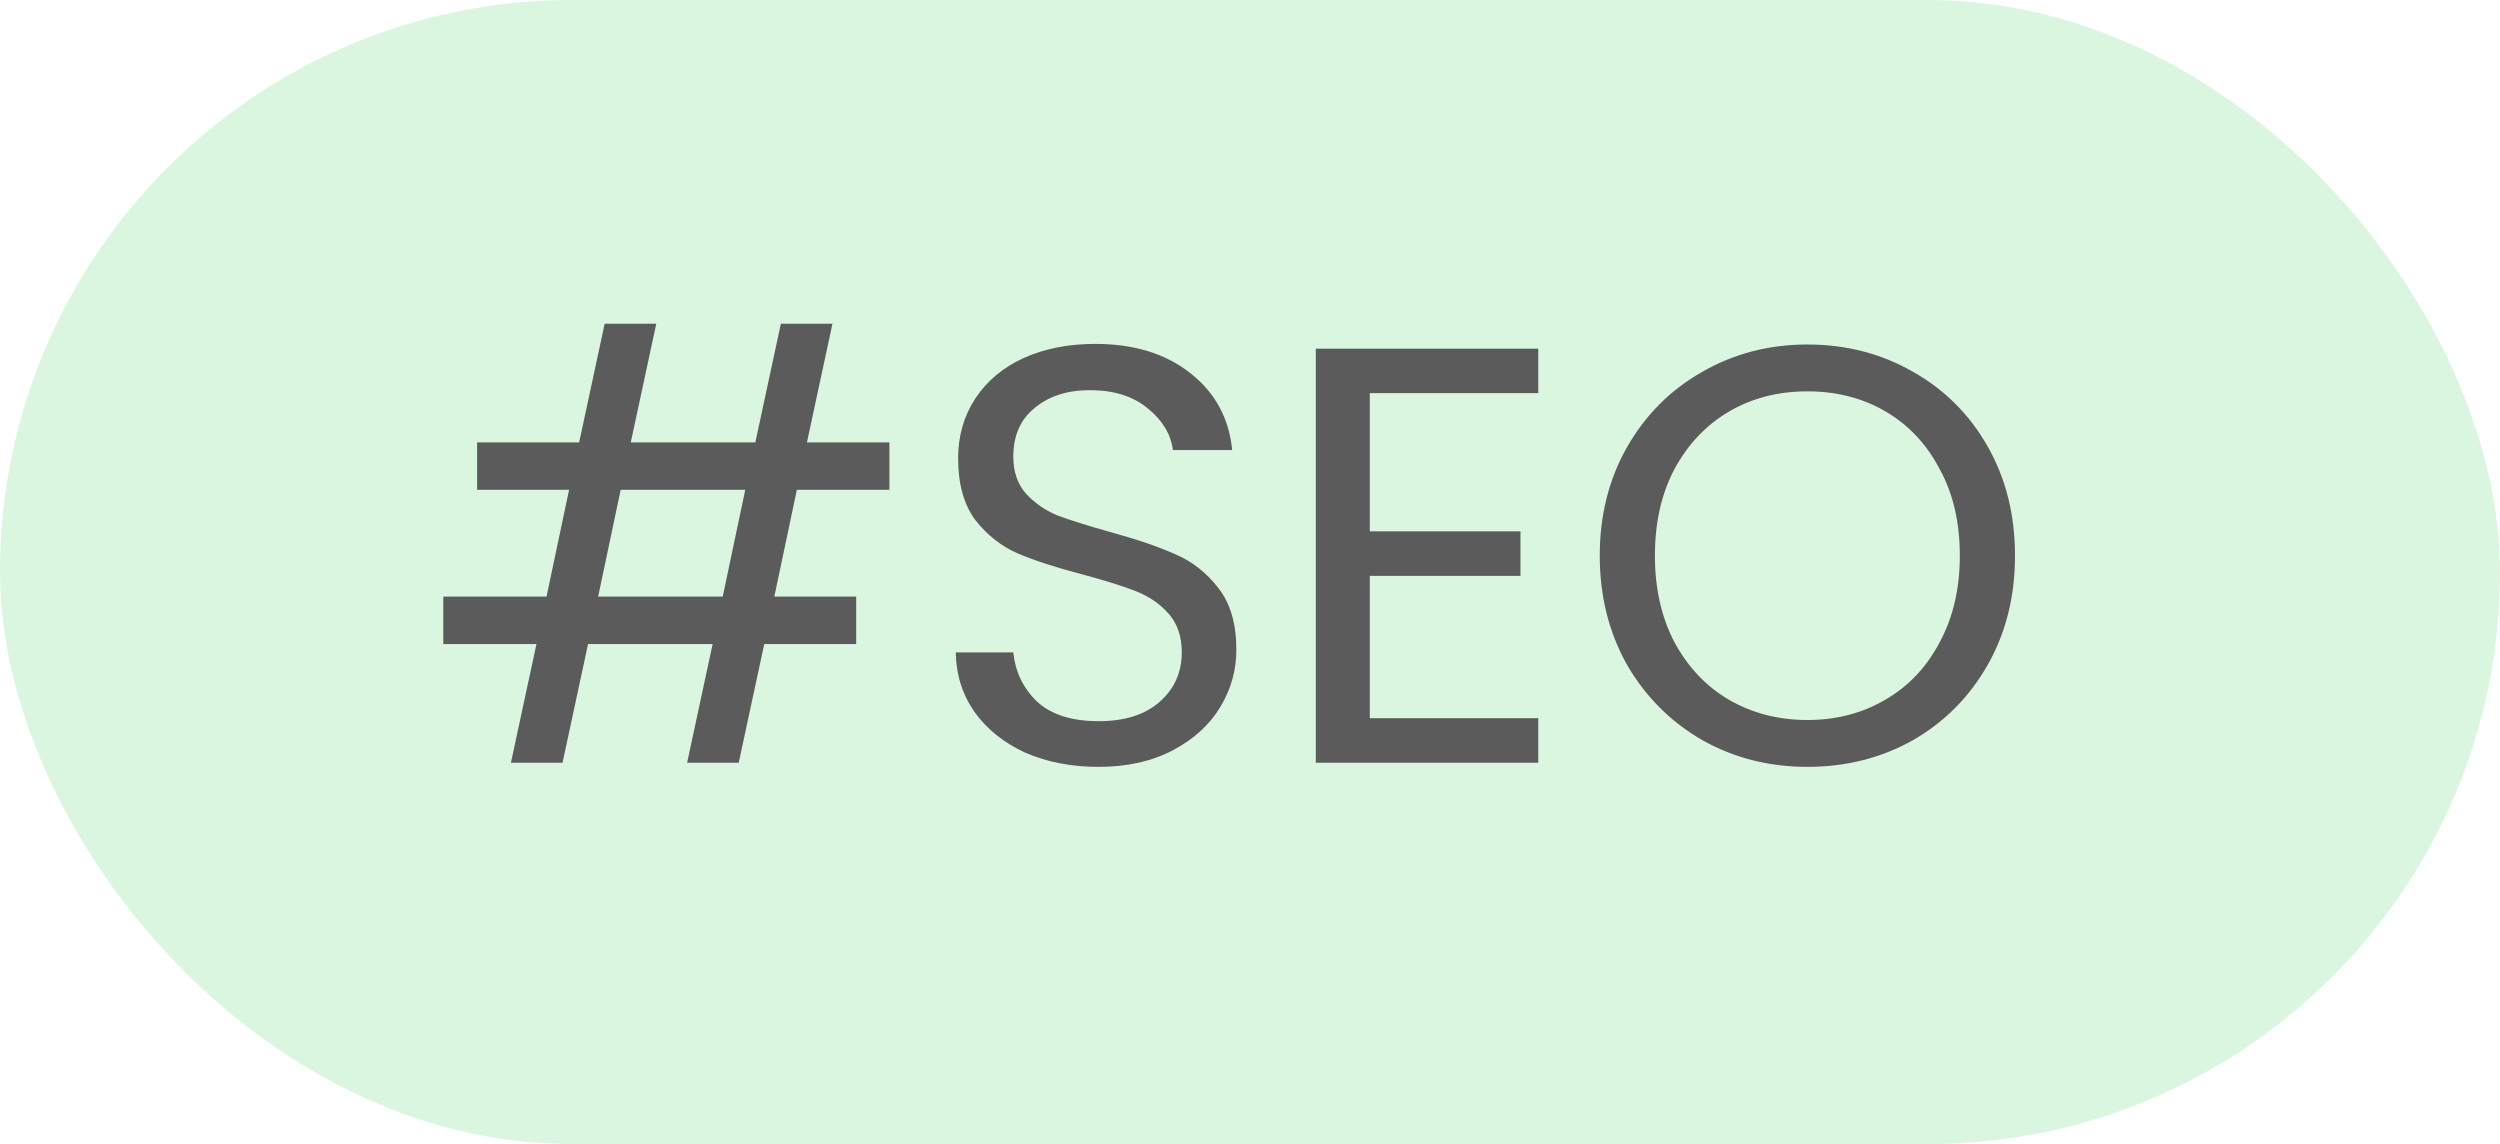
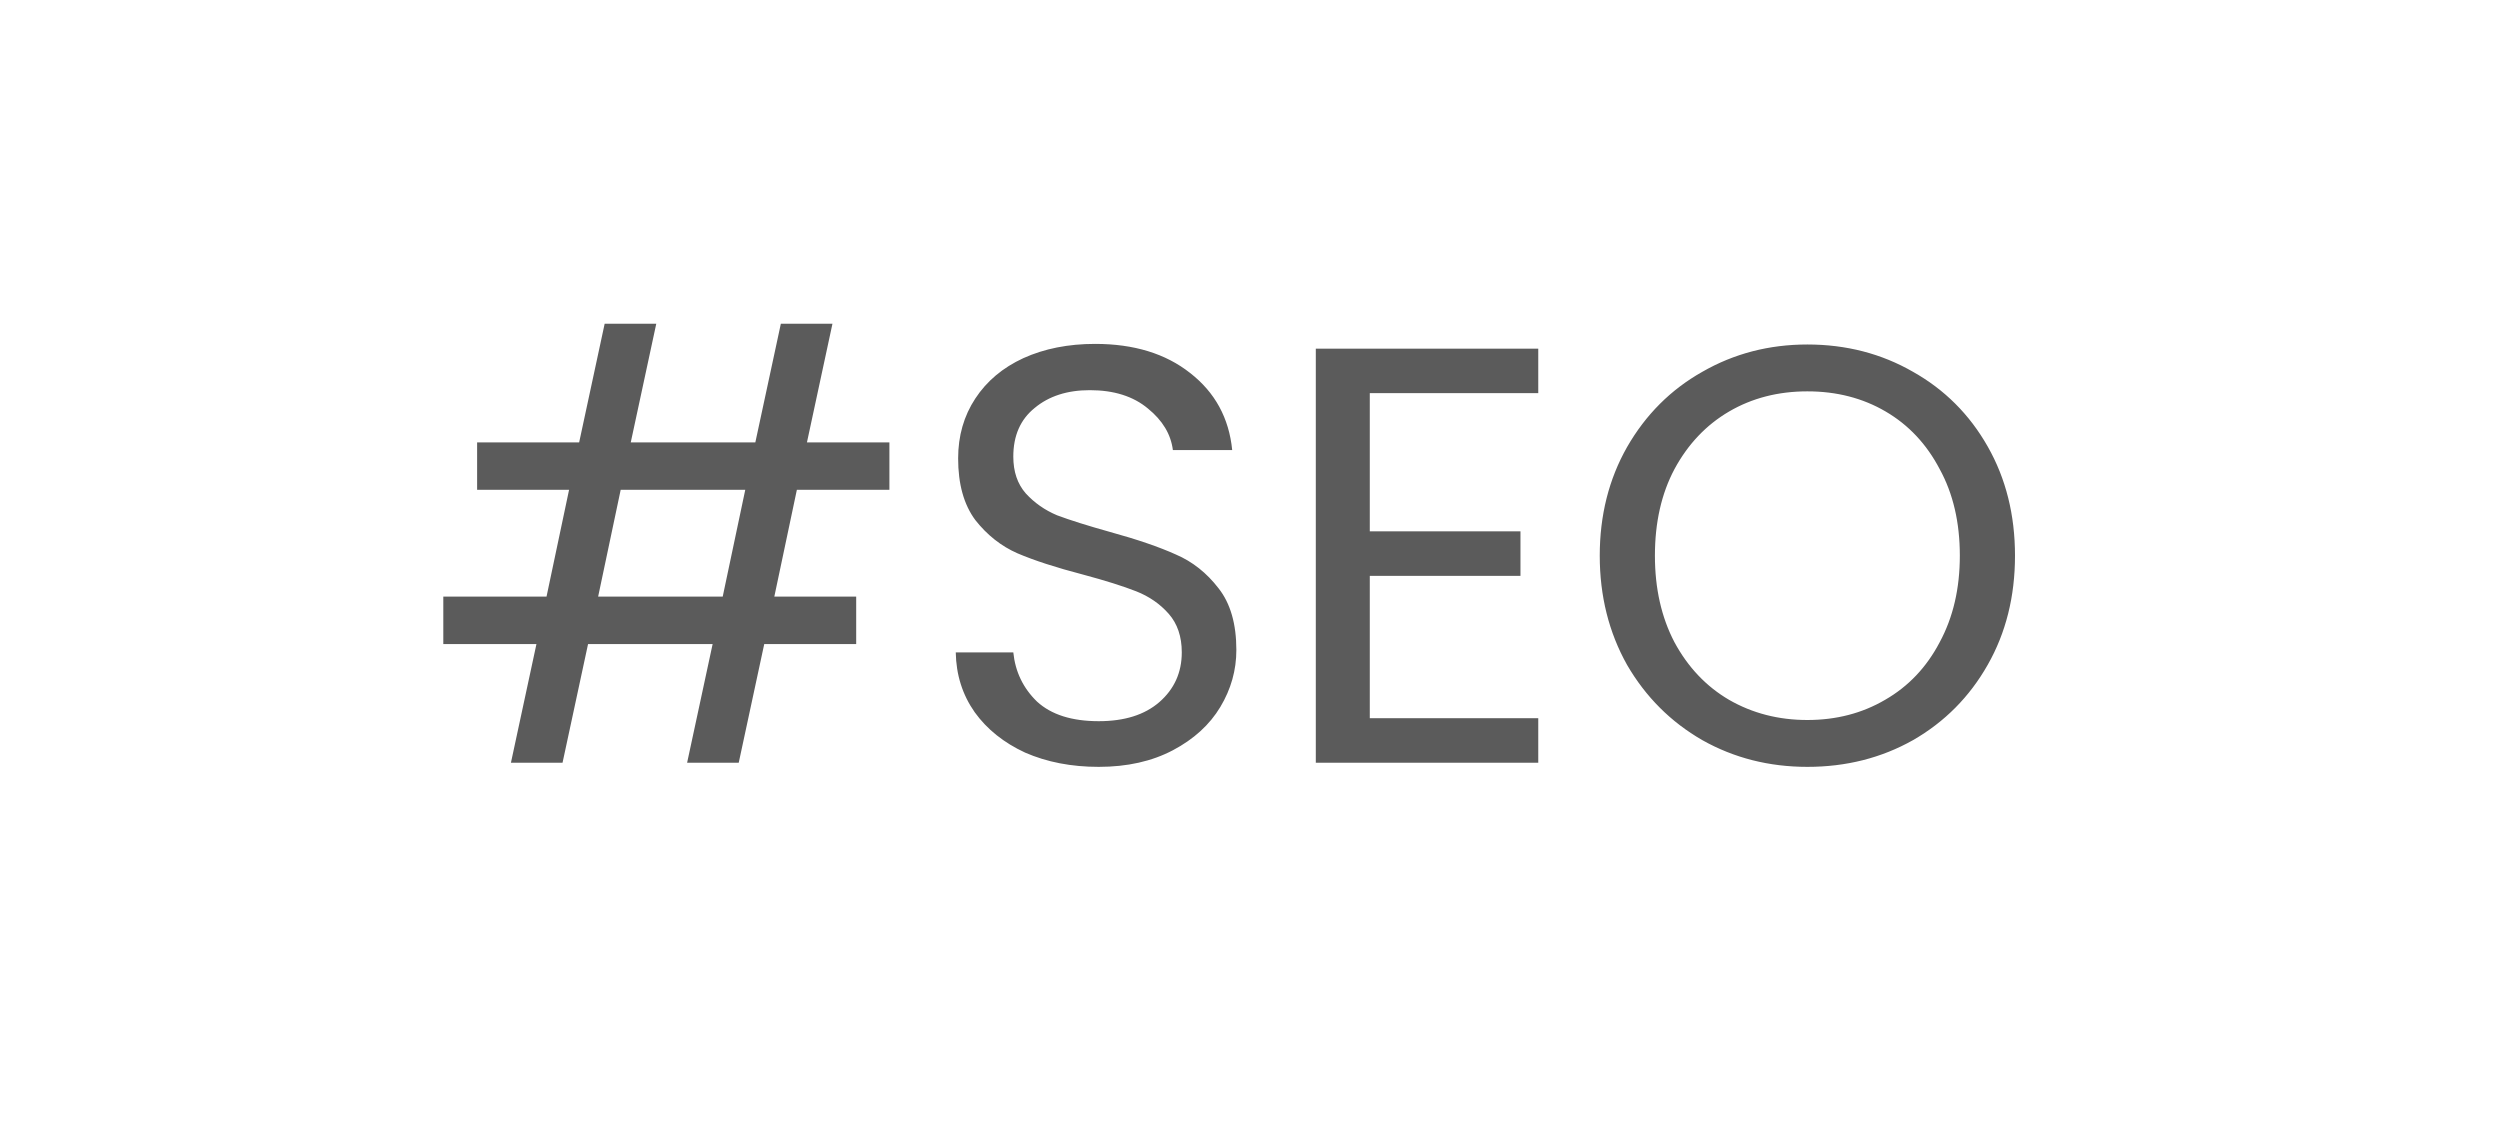
<svg xmlns="http://www.w3.org/2000/svg" width="59" height="27" viewBox="0 0 59 27" fill="none">
-   <rect width="59" height="27" rx="13.5" fill="#A1E8AF" fill-opacity="0.39" />
  <path d="M18.806 11.56L18.274 14.08H20.206V15.2H18.036L17.434 18H16.216L16.818 15.2H13.878L13.276 18H12.058L12.66 15.2H10.462V14.08H12.898L13.43 11.56H11.26V10.44H13.668L14.27 7.64H15.488L14.886 10.44H17.826L18.428 7.64H19.646L19.044 10.44H20.99V11.56H18.806ZM17.588 11.56H14.648L14.116 14.08H17.056L17.588 11.56ZM25.93 18.098C25.286 18.098 24.707 17.986 24.194 17.762C23.69 17.529 23.293 17.211 23.004 16.81C22.715 16.399 22.565 15.928 22.556 15.396H23.914C23.96 15.853 24.147 16.241 24.474 16.558C24.81 16.866 25.295 17.02 25.93 17.02C26.537 17.02 27.012 16.871 27.358 16.572C27.712 16.264 27.89 15.872 27.89 15.396C27.89 15.023 27.787 14.719 27.582 14.486C27.377 14.253 27.12 14.075 26.812 13.954C26.504 13.833 26.088 13.702 25.566 13.562C24.922 13.394 24.404 13.226 24.012 13.058C23.629 12.89 23.298 12.629 23.018 12.274C22.747 11.91 22.612 11.425 22.612 10.818C22.612 10.286 22.747 9.815 23.018 9.404C23.288 8.993 23.666 8.676 24.152 8.452C24.646 8.228 25.211 8.116 25.846 8.116C26.761 8.116 27.507 8.345 28.086 8.802C28.674 9.259 29.005 9.866 29.08 10.622H27.68C27.633 10.249 27.437 9.922 27.092 9.642C26.747 9.353 26.289 9.208 25.72 9.208C25.188 9.208 24.754 9.348 24.418 9.628C24.082 9.899 23.914 10.281 23.914 10.776C23.914 11.131 24.012 11.42 24.208 11.644C24.413 11.868 24.66 12.041 24.95 12.162C25.248 12.274 25.664 12.405 26.196 12.554C26.84 12.731 27.358 12.909 27.75 13.086C28.142 13.254 28.478 13.52 28.758 13.884C29.038 14.239 29.178 14.724 29.178 15.34C29.178 15.816 29.052 16.264 28.8 16.684C28.548 17.104 28.174 17.445 27.68 17.706C27.185 17.967 26.602 18.098 25.93 18.098ZM32.327 9.278V12.54H35.883V13.59H32.327V16.95H36.303V18H31.053V8.228H36.303V9.278H32.327ZM42.654 18.098C41.749 18.098 40.923 17.888 40.176 17.468C39.43 17.039 38.837 16.446 38.398 15.69C37.969 14.925 37.754 14.066 37.754 13.114C37.754 12.162 37.969 11.308 38.398 10.552C38.837 9.787 39.43 9.194 40.176 8.774C40.923 8.345 41.749 8.13 42.654 8.13C43.569 8.13 44.4 8.345 45.146 8.774C45.893 9.194 46.481 9.782 46.91 10.538C47.34 11.294 47.554 12.153 47.554 13.114C47.554 14.075 47.34 14.934 46.91 15.69C46.481 16.446 45.893 17.039 45.146 17.468C44.4 17.888 43.569 18.098 42.654 18.098ZM42.654 16.992C43.336 16.992 43.947 16.833 44.488 16.516C45.039 16.199 45.468 15.746 45.776 15.158C46.094 14.57 46.252 13.889 46.252 13.114C46.252 12.33 46.094 11.649 45.776 11.07C45.468 10.482 45.044 10.029 44.502 9.712C43.961 9.395 43.345 9.236 42.654 9.236C41.964 9.236 41.348 9.395 40.806 9.712C40.265 10.029 39.836 10.482 39.518 11.07C39.21 11.649 39.056 12.33 39.056 13.114C39.056 13.889 39.21 14.57 39.518 15.158C39.836 15.746 40.265 16.199 40.806 16.516C41.357 16.833 41.973 16.992 42.654 16.992Z" fill="#5B5B5B" />
</svg>